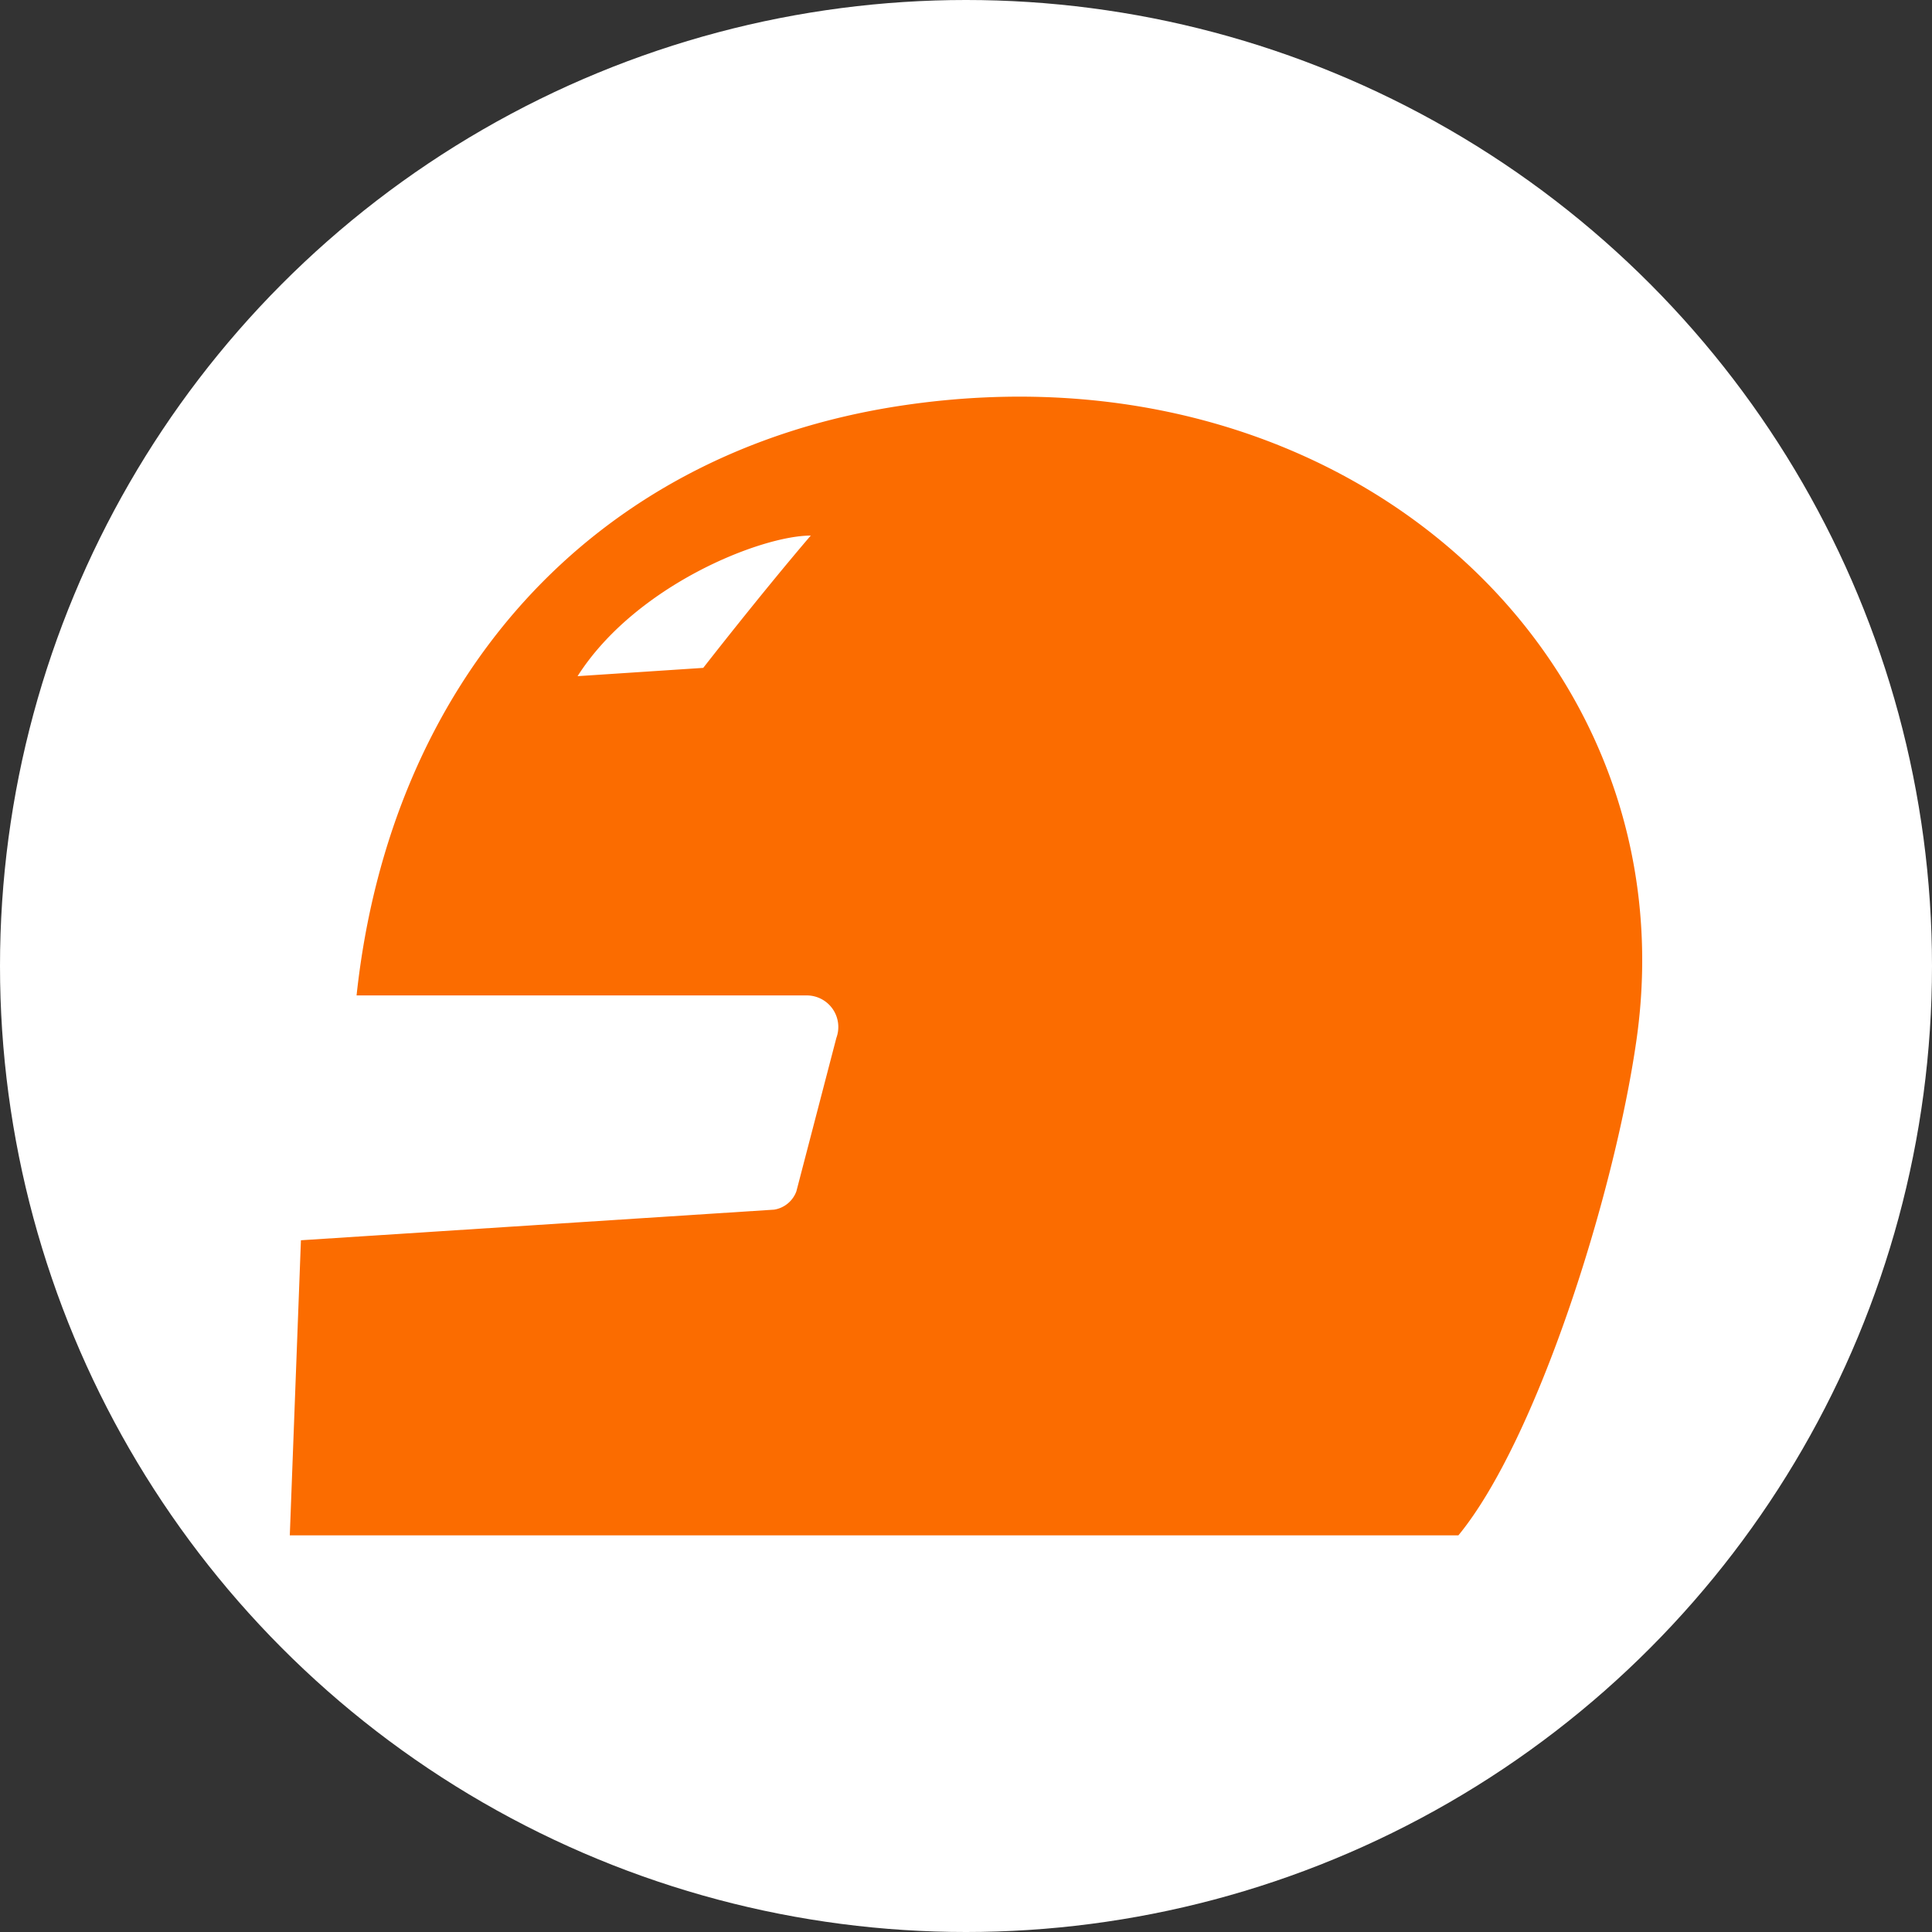
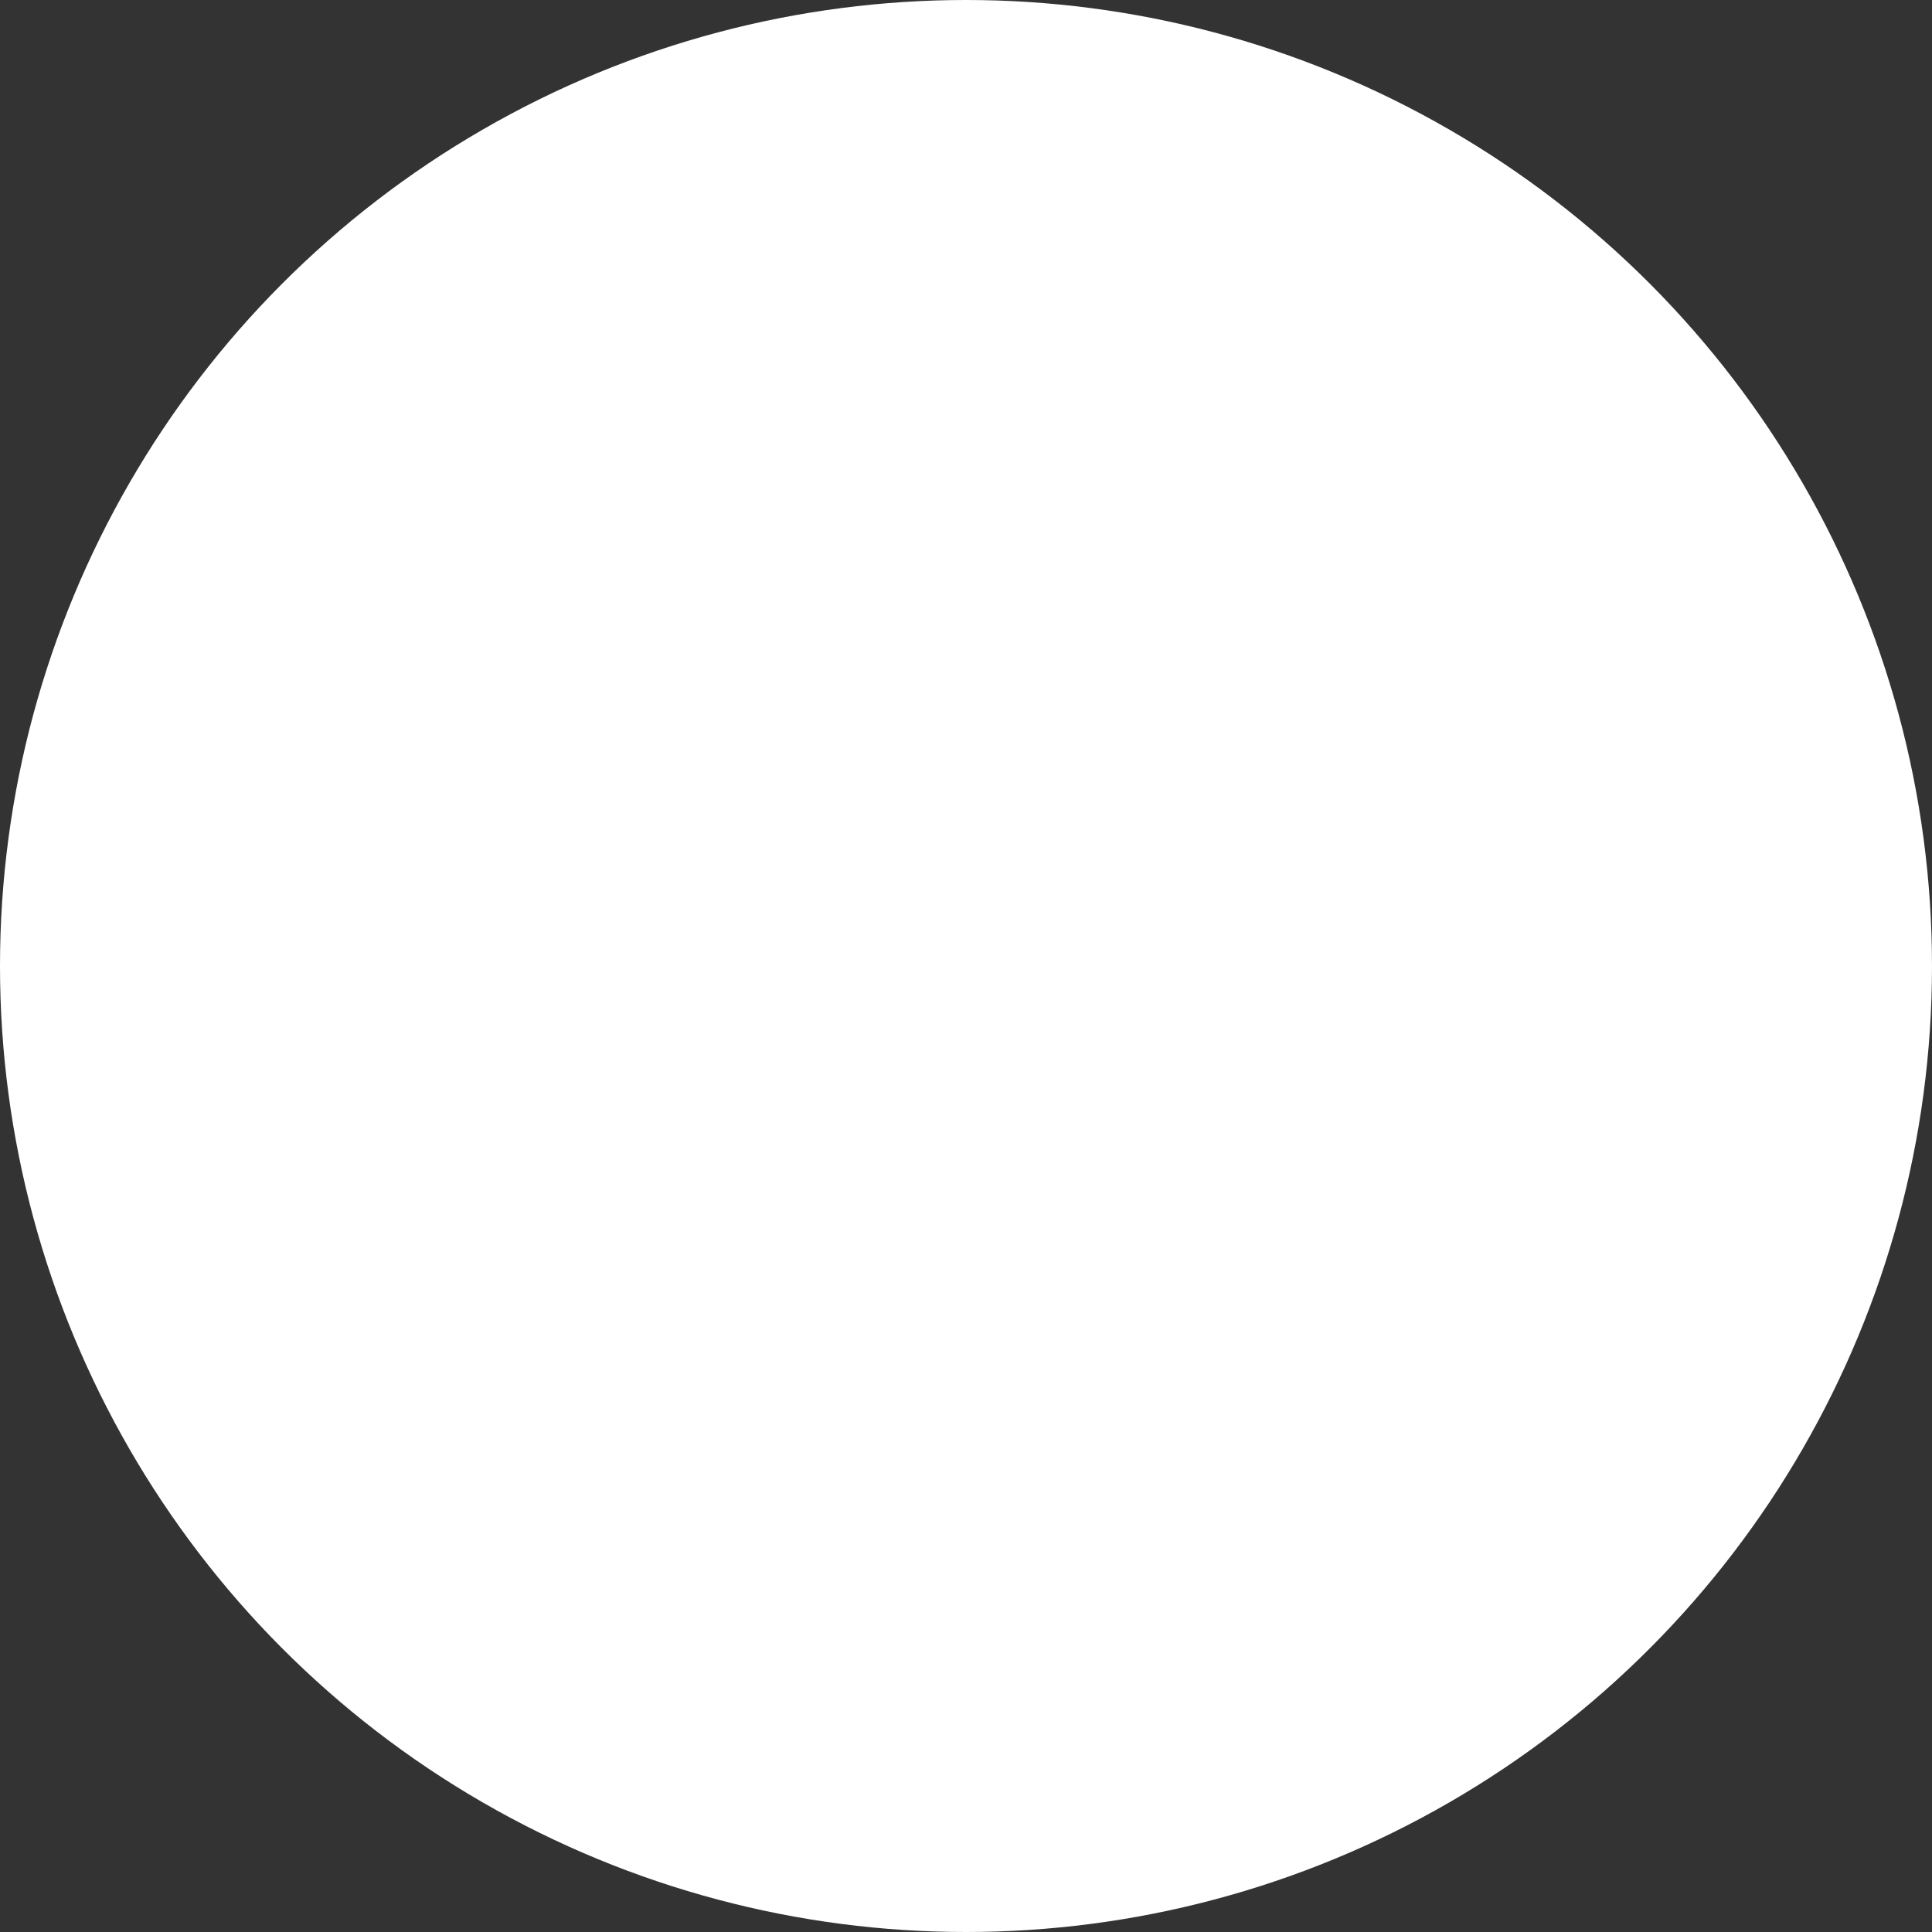
<svg xmlns="http://www.w3.org/2000/svg" width="100" height="100" viewBox="0 0 100 100">
  <rect x="0" y="0" width="100" height="100" fill="#333333" stroke="none" />
  <g id="グループ_47" data-name="グループ 47" transform="translate(282 -1697)">
    <circle id="楕円形_16" data-name="楕円形 16" cx="50" cy="50" r="50" transform="translate(-282 1697)" fill="#fff" />
    <g id="レーシングヘルメットアイコン1" transform="translate(-267 1717.531)">
-       <path id="パス_33" data-name="パス 33" d="M31.684,40.914c-16.208,2.431-26.5,14.4-28.228,30.532h23.3a1.634,1.634,0,0,1,1.534,2.2L26.22,81.588a1.475,1.475,0,0,1-1.149.946L.576,84.119,0,99.392H60.487c4.032-4.9,8.065-17.577,9.217-25.643C72.533,53.944,54.726,37.459,31.684,40.914ZM21.4,54.492l-6.505.429c3-4.709,9.5-7.277,12.07-7.277C24.4,50.64,21.4,54.492,21.4,54.492Z" transform="translate(0 -40.454)" fill="#fb6c00" />
-     </g>
+       </g>
  </g>
</svg>